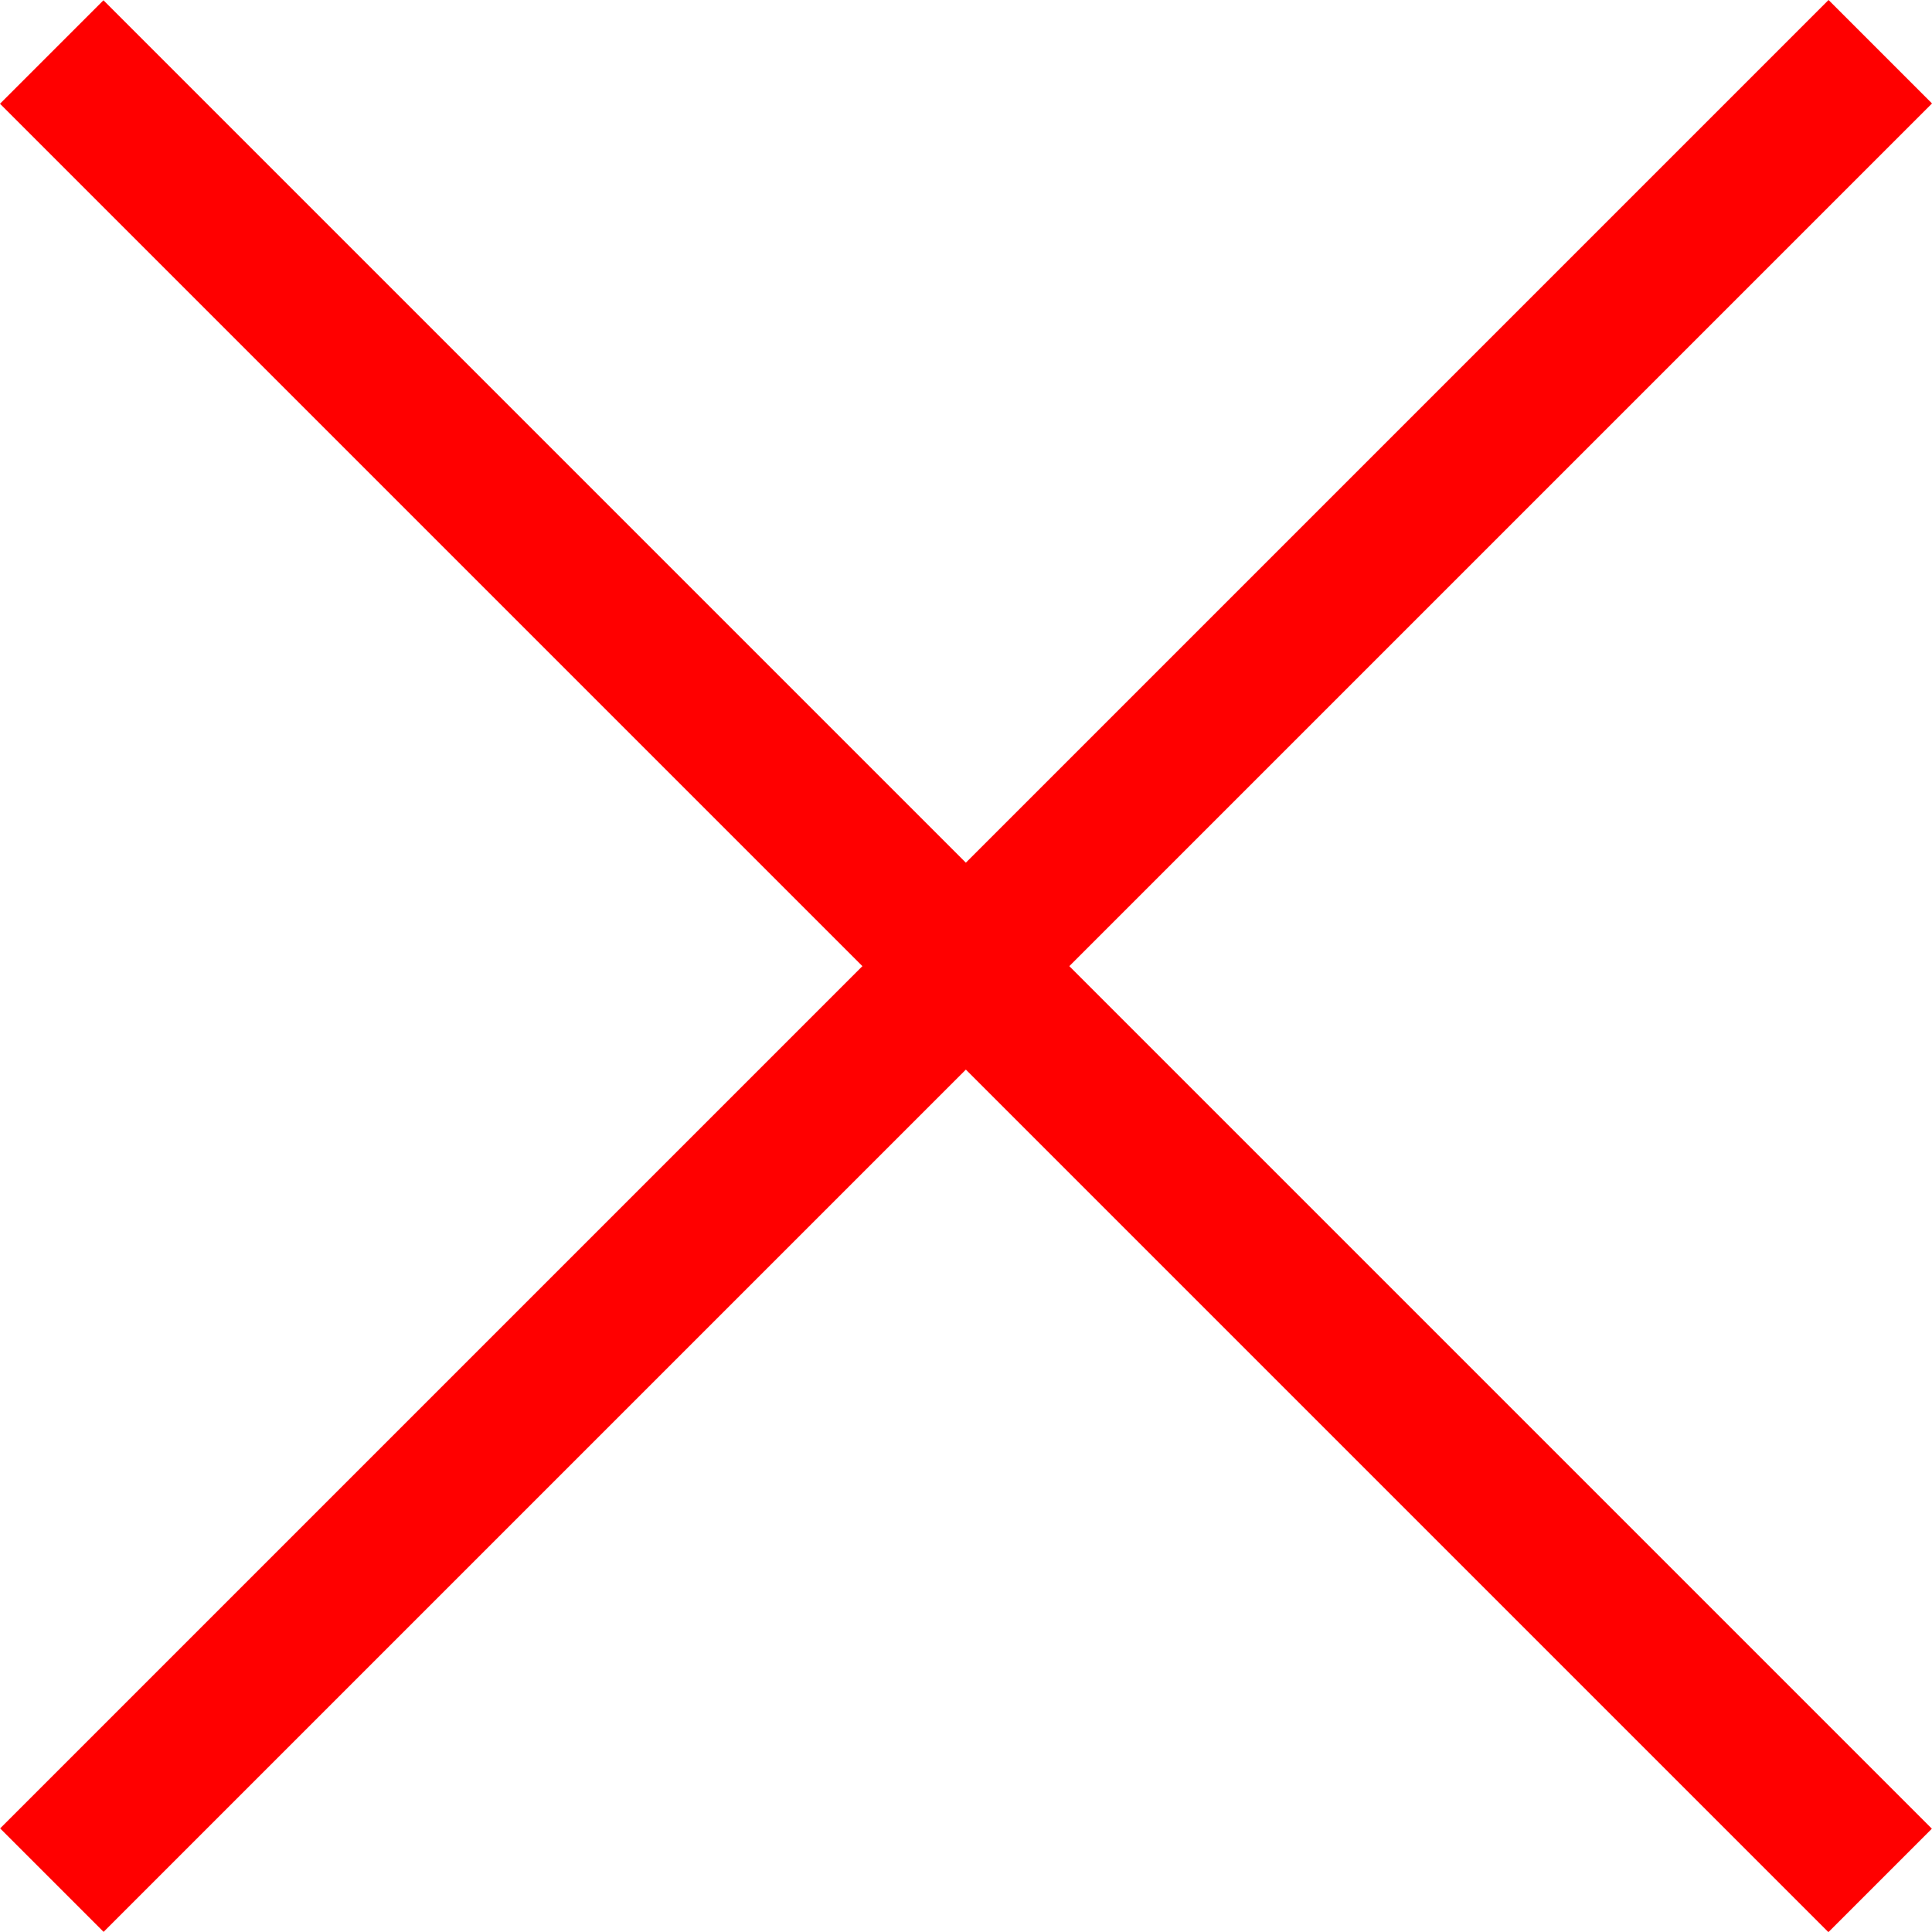
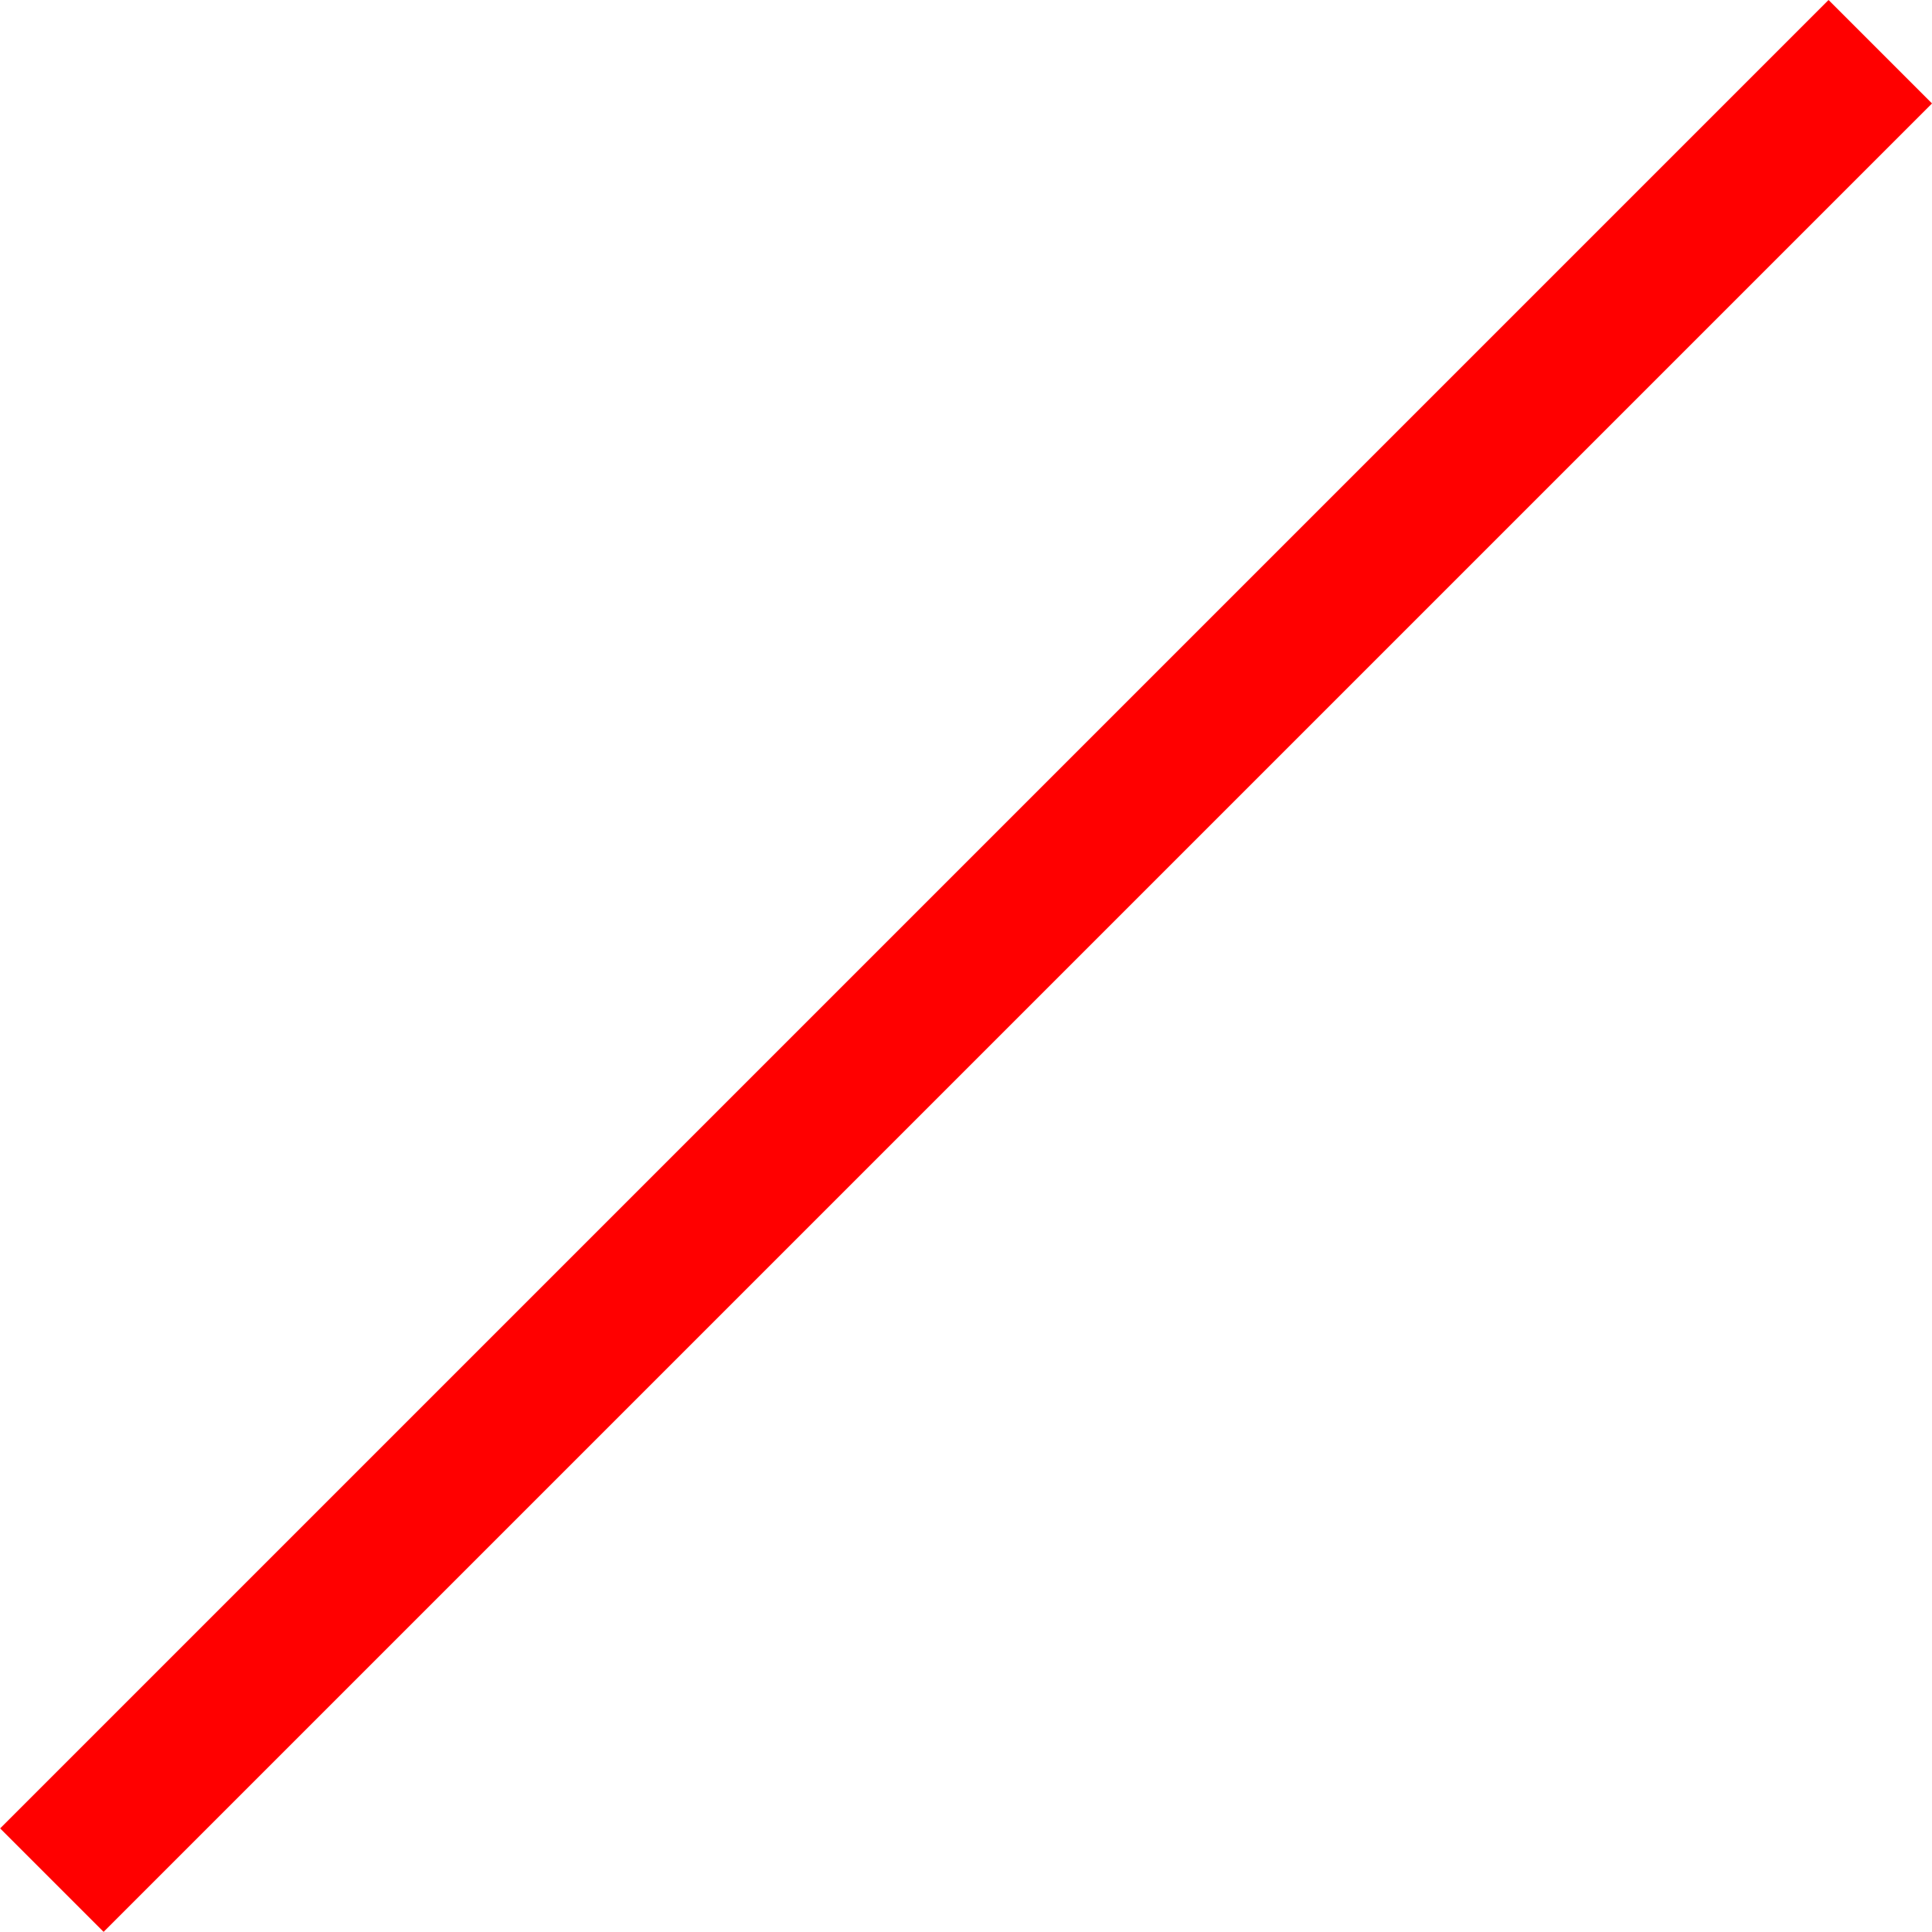
<svg xmlns="http://www.w3.org/2000/svg" width="26.408" height="26.406" viewBox="0 0 26.408 26.406">
  <g id="Gruppe_2059" data-name="Gruppe 2059" transform="translate(0.707 0.707)">
    <g id="Gruppe_2050" data-name="Gruppe 2050">
-       <path id="Pfad_2398" data-name="Pfad 2398" d="M11005.03,16154.5l24.992,24.992" transform="translate(-11005.03 -16154.496)" fill="none" stroke="red" stroke-width="2" />
      <path id="Pfad_2399" data-name="Pfad 2399" d="M0,0,24.992,24.992" transform="translate(24.994) rotate(90)" fill="none" stroke="red" stroke-width="2" />
    </g>
  </g>
</svg>